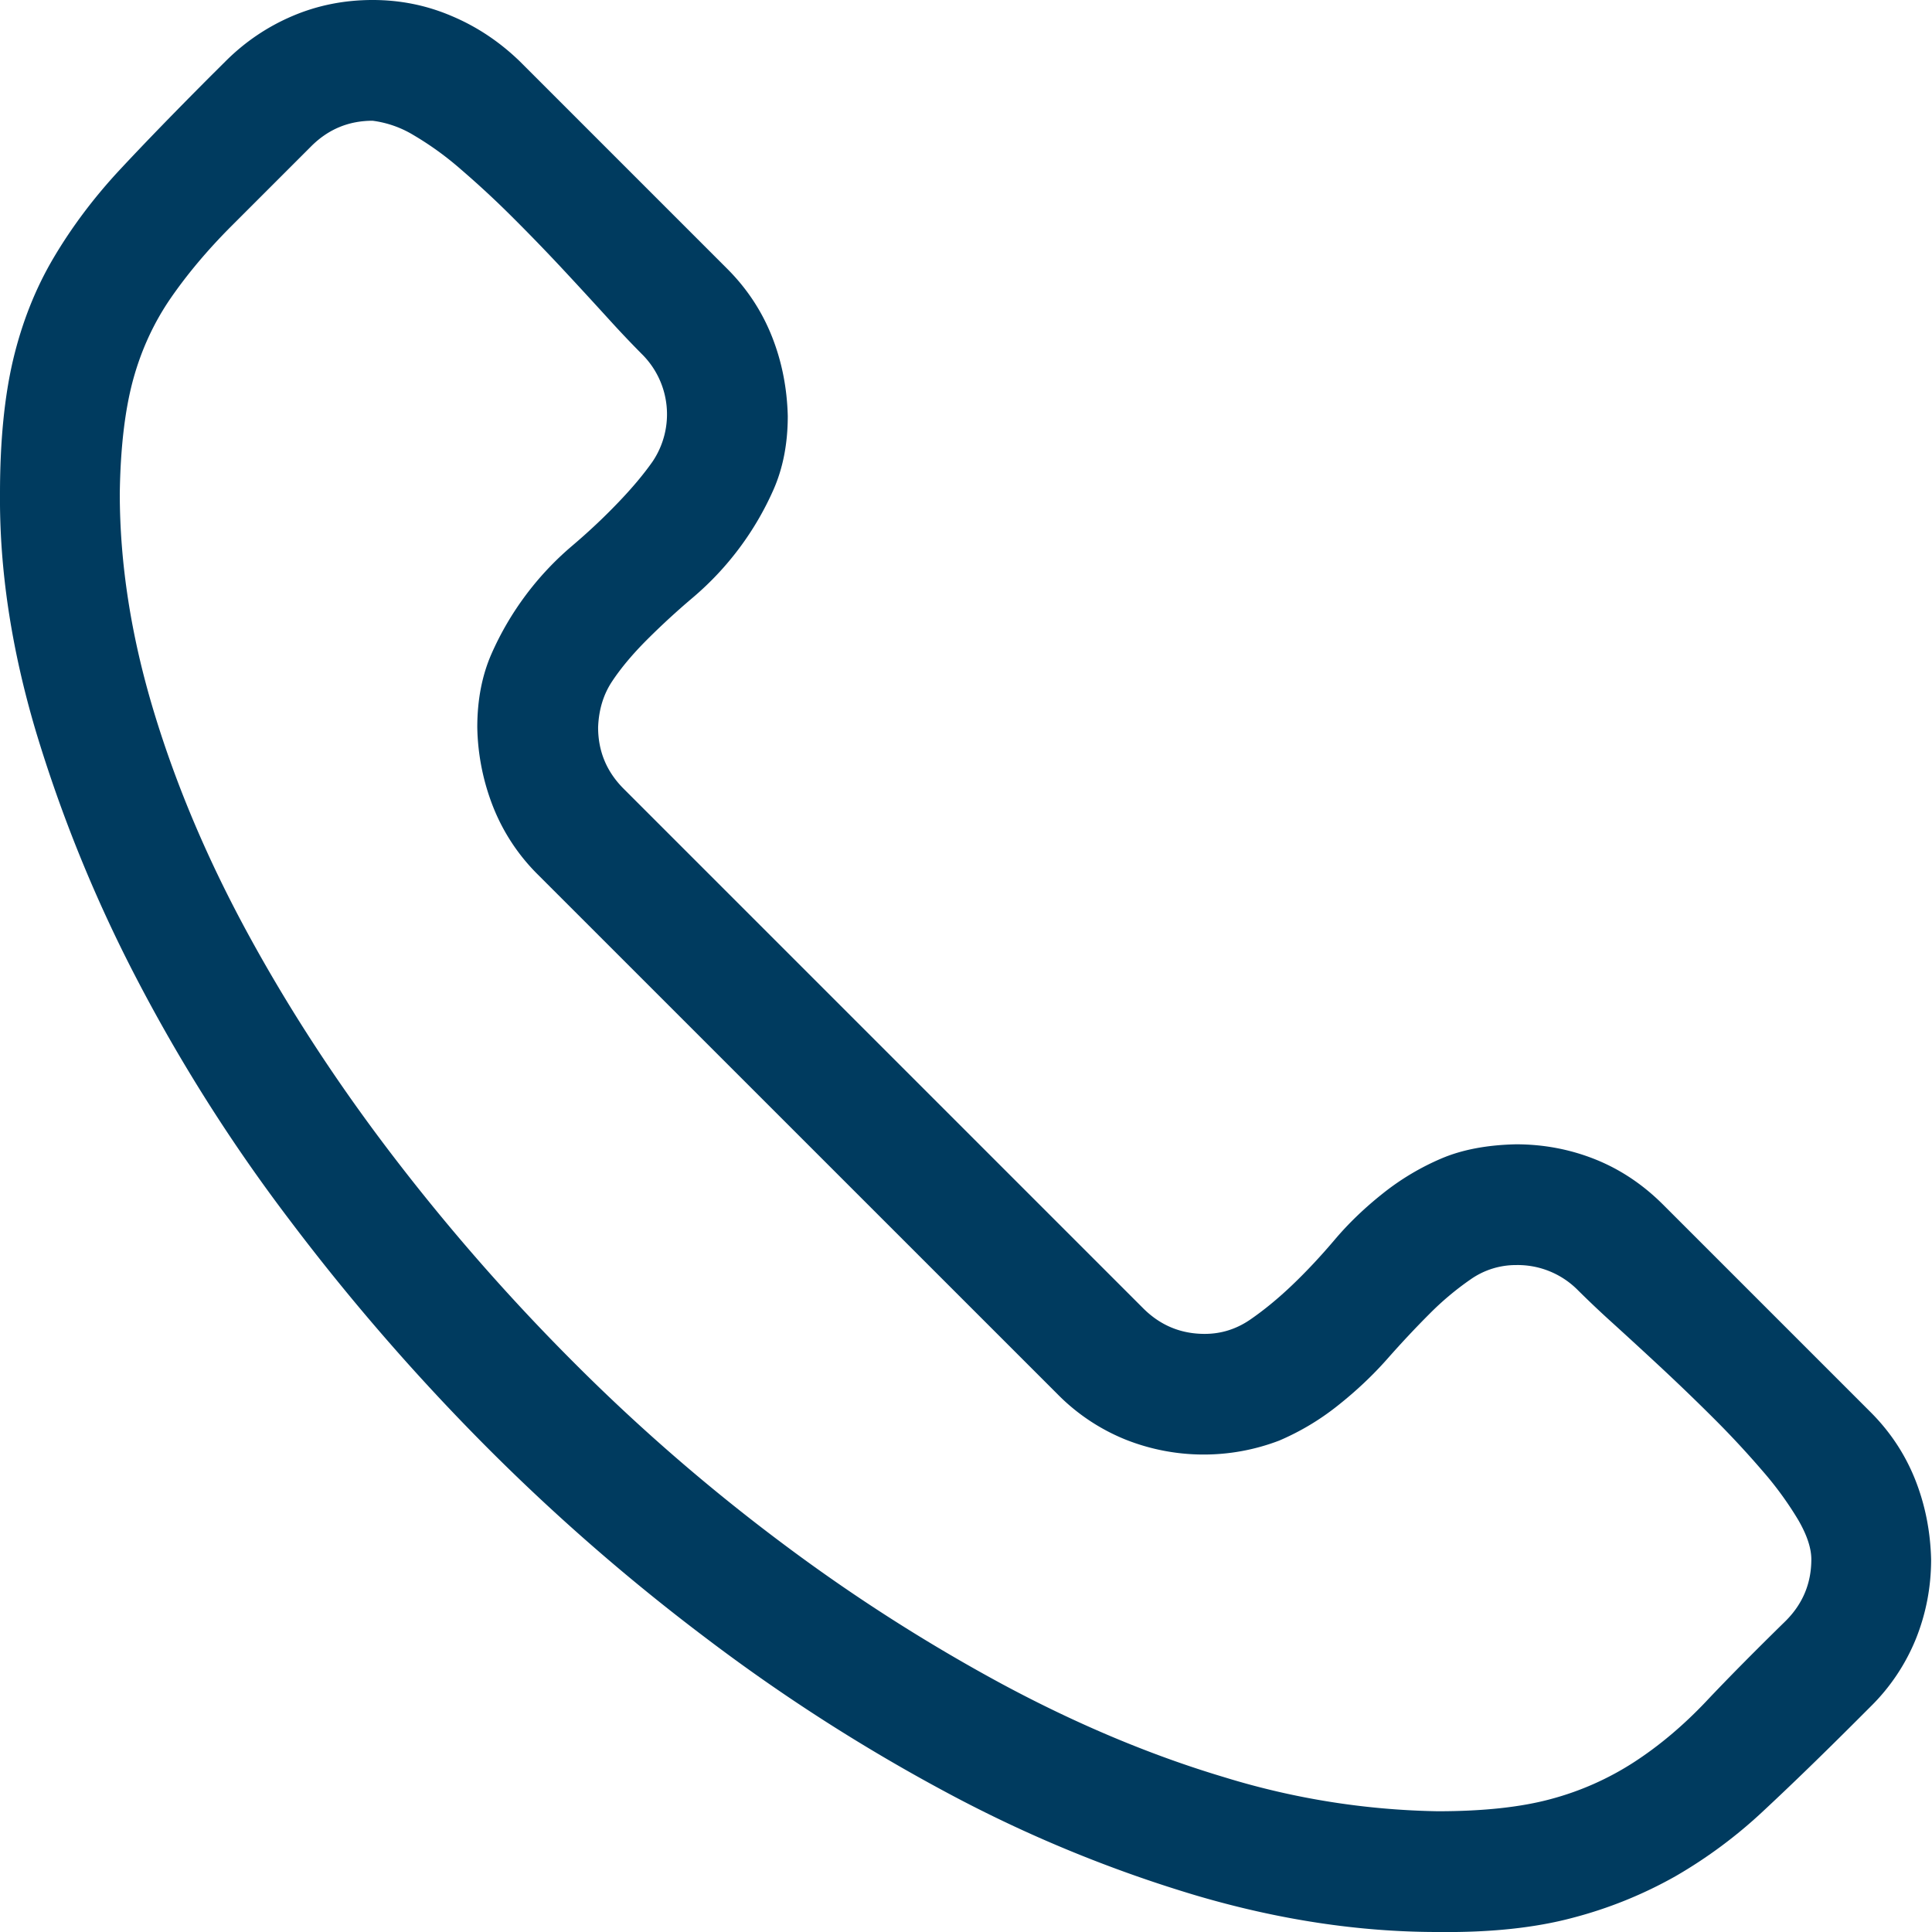
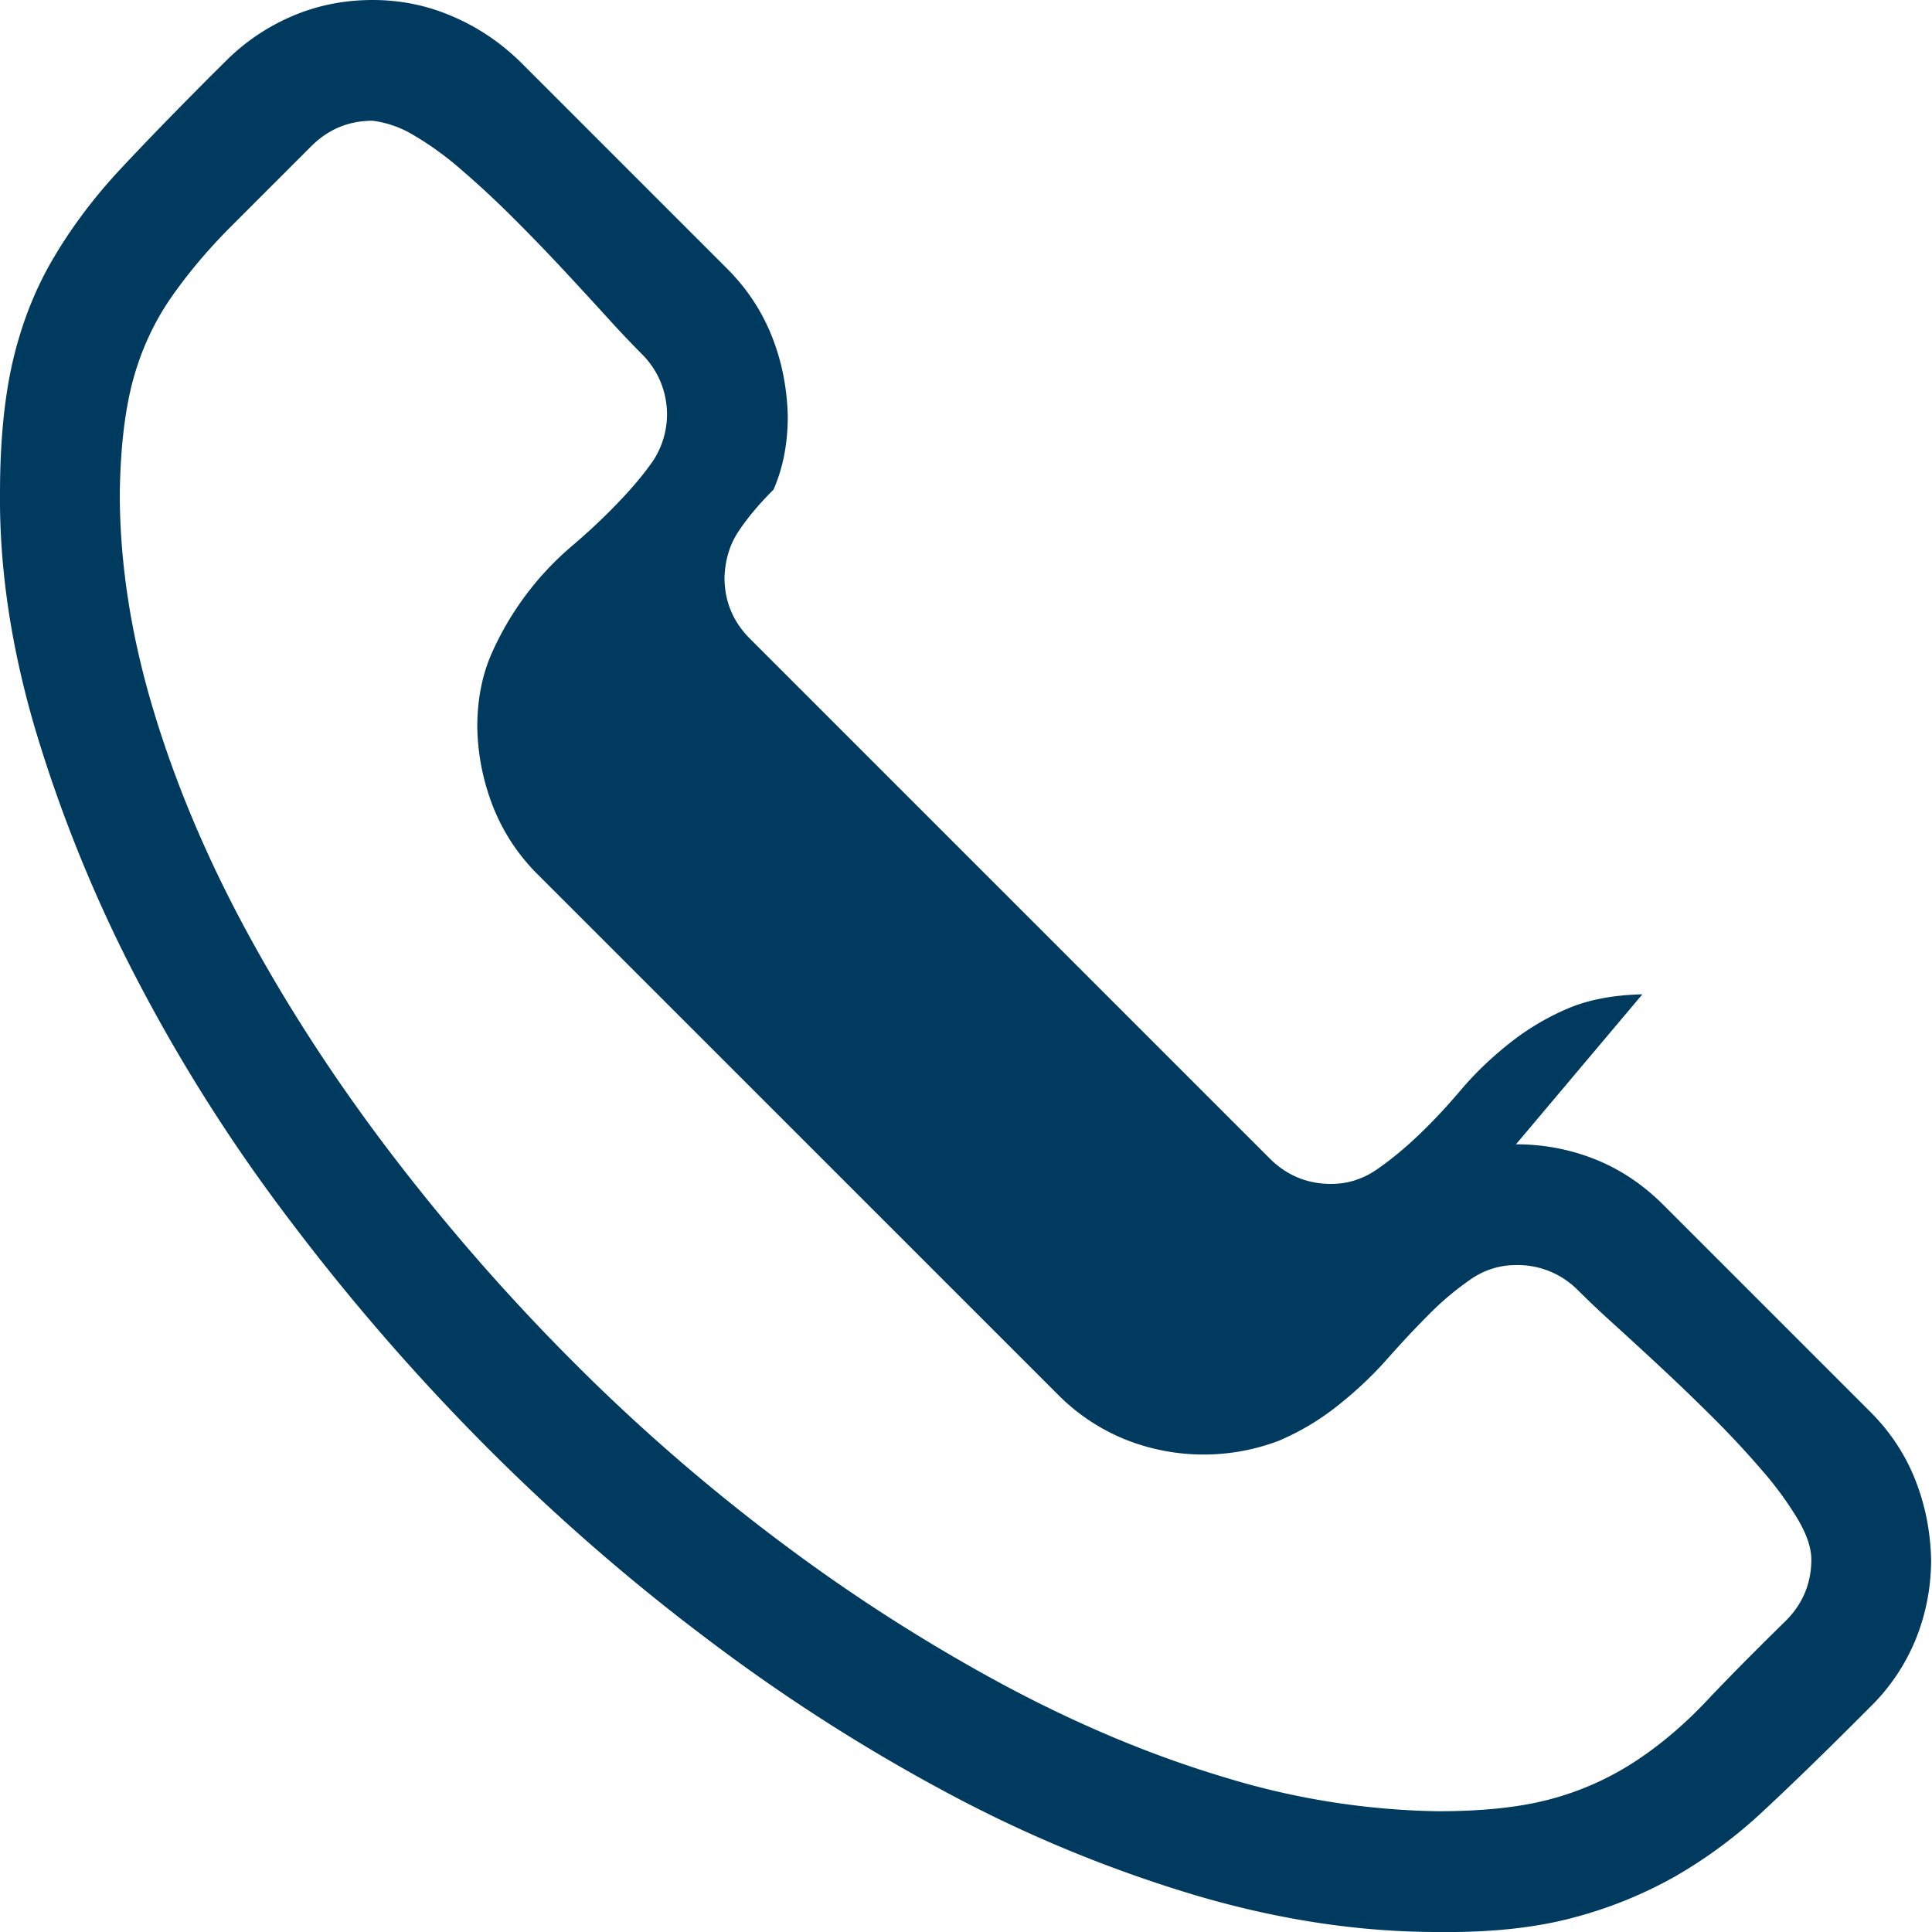
<svg xmlns="http://www.w3.org/2000/svg" width="24" height="24" fill="none">
-   <path d="M18.832 14.215c.344 0 .672.062.985.187.312.125.593.313.843.563l2.578 2.578c.242.242.426.52.551.832.125.313.191.645.2.996 0 .344-.063.672-.188.985a2.497 2.497 0 01-.563.843l-.164.164c-.422.422-.808.797-1.16 1.125a5.93 5.93 0 01-1.102.82 5.33 5.33 0 01-1.277.516c-.468.125-1.027.184-1.676.176-.976 0-1.98-.152-3.011-.457a16.548 16.548 0 01-3.07-1.266 22.541 22.541 0 01-3-1.922A25.627 25.627 0 016 17.93a27.335 27.335 0 01-2.414-2.79 20.877 20.877 0 01-1.898-3A17.699 17.699 0 01.445 9.083C.141 8.059-.008 7.074 0 6.129c0-.649.055-1.203.164-1.664.11-.461.277-.883.504-1.266.227-.383.5-.746.82-1.09.32-.343.696-.73 1.125-1.16l.188-.187c.242-.242.52-.43.832-.563C3.945.066 4.277 0 4.629 0c.344 0 .672.066.984.2.313.132.594.32.844.562L9.035 3.34c.242.242.426.52.551.832.125.312.191.644.2.996 0 .344-.06.648-.177.914a3.737 3.737 0 01-.996 1.336 9.383 9.383 0 00-.574.527c-.18.18-.324.352-.433.516-.11.164-.168.355-.176.574 0 .297.105.55.316.762l6.457 6.457c.211.21.465.316.762.316.203 0 .39-.058.562-.175.172-.118.348-.262.528-.434.18-.172.355-.36.527-.563.172-.203.371-.394.598-.574a3.14 3.14 0 01.726-.433c.258-.11.567-.168.926-.176zM17.86 22.5c.563 0 1.032-.05 1.407-.152a3.61 3.61 0 001.03-.457c.313-.203.61-.453.892-.75.28-.297.613-.633.996-1.008.21-.211.316-.465.316-.762 0-.14-.055-.305-.164-.492a4.245 4.245 0 00-.445-.61 11.432 11.432 0 00-.598-.644c-.21-.21-.43-.422-.656-.633a69.413 69.413 0 00-.598-.55 12.736 12.736 0 01-.434-.41 1.052 1.052 0 00-.773-.317.978.978 0 00-.562.176 3.61 3.61 0 00-.516.433c-.172.172-.348.36-.527.563-.18.203-.383.394-.61.574-.226.18-.469.324-.726.434a2.626 2.626 0 01-1.91-.012 2.497 2.497 0 01-.844-.563L6.68 10.863a2.457 2.457 0 01-.551-.832 2.828 2.828 0 01-.2-.996c0-.344.06-.648.177-.914a3.738 3.738 0 01.996-1.336c.203-.172.394-.351.574-.539.18-.187.324-.36.433-.516a1.052 1.052 0 00-.14-1.336 13.46 13.46 0 01-.399-.421c-.164-.18-.347-.38-.55-.598a24.623 24.623 0 00-.633-.656 11.675 11.675 0 00-.656-.61 3.88 3.88 0 00-.598-.433 1.3 1.3 0 00-.504-.176c-.297 0-.55.105-.762.316l-.996.996c-.289.29-.539.586-.75.891-.21.305-.367.645-.469 1.02-.101.375-.156.843-.164 1.406 0 .875.141 1.777.422 2.707.281.93.676 1.86 1.184 2.789.508.93 1.105 1.844 1.793 2.742a25.808 25.808 0 002.25 2.567 23.708 23.708 0 002.566 2.226 21.922 21.922 0 002.742 1.758c.93.5 1.852.887 2.766 1.16a9.532 9.532 0 002.648.422z" fill="#003B5F" />
+   <path d="M18.832 14.215c.344 0 .672.062.985.187.312.125.593.313.843.563l2.578 2.578c.242.242.426.52.551.832.125.313.191.645.2.996 0 .344-.063.672-.188.985a2.497 2.497 0 01-.563.843l-.164.164c-.422.422-.808.797-1.16 1.125a5.93 5.93 0 01-1.102.82 5.33 5.33 0 01-1.277.516c-.468.125-1.027.184-1.676.176-.976 0-1.98-.152-3.011-.457a16.548 16.548 0 01-3.07-1.266 22.541 22.541 0 01-3-1.922A25.627 25.627 0 016 17.93a27.335 27.335 0 01-2.414-2.79 20.877 20.877 0 01-1.898-3A17.699 17.699 0 01.445 9.083C.141 8.059-.008 7.074 0 6.129c0-.649.055-1.203.164-1.664.11-.461.277-.883.504-1.266.227-.383.5-.746.82-1.09.32-.343.696-.73 1.125-1.16l.188-.187c.242-.242.52-.43.832-.563C3.945.066 4.277 0 4.629 0c.344 0 .672.066.984.2.313.132.594.32.844.562L9.035 3.34c.242.242.426.52.551.832.125.312.191.644.2.996 0 .344-.06.648-.177.914c-.18.18-.324.352-.433.516-.11.164-.168.355-.176.574 0 .297.105.55.316.762l6.457 6.457c.211.21.465.316.762.316.203 0 .39-.058.562-.175.172-.118.348-.262.528-.434.18-.172.355-.36.527-.563.172-.203.371-.394.598-.574a3.14 3.14 0 01.726-.433c.258-.11.567-.168.926-.176zM17.86 22.5c.563 0 1.032-.05 1.407-.152a3.61 3.61 0 001.03-.457c.313-.203.61-.453.892-.75.28-.297.613-.633.996-1.008.21-.211.316-.465.316-.762 0-.14-.055-.305-.164-.492a4.245 4.245 0 00-.445-.61 11.432 11.432 0 00-.598-.644c-.21-.21-.43-.422-.656-.633a69.413 69.413 0 00-.598-.55 12.736 12.736 0 01-.434-.41 1.052 1.052 0 00-.773-.317.978.978 0 00-.562.176 3.61 3.61 0 00-.516.433c-.172.172-.348.36-.527.563-.18.203-.383.394-.61.574-.226.18-.469.324-.726.434a2.626 2.626 0 01-1.91-.012 2.497 2.497 0 01-.844-.563L6.68 10.863a2.457 2.457 0 01-.551-.832 2.828 2.828 0 01-.2-.996c0-.344.06-.648.177-.914a3.738 3.738 0 01.996-1.336c.203-.172.394-.351.574-.539.18-.187.324-.36.433-.516a1.052 1.052 0 00-.14-1.336 13.46 13.46 0 01-.399-.421c-.164-.18-.347-.38-.55-.598a24.623 24.623 0 00-.633-.656 11.675 11.675 0 00-.656-.61 3.88 3.88 0 00-.598-.433 1.3 1.3 0 00-.504-.176c-.297 0-.55.105-.762.316l-.996.996c-.289.29-.539.586-.75.891-.21.305-.367.645-.469 1.02-.101.375-.156.843-.164 1.406 0 .875.141 1.777.422 2.707.281.93.676 1.86 1.184 2.789.508.93 1.105 1.844 1.793 2.742a25.808 25.808 0 002.25 2.567 23.708 23.708 0 002.566 2.226 21.922 21.922 0 002.742 1.758c.93.5 1.852.887 2.766 1.16a9.532 9.532 0 002.648.422z" fill="#003B5F" />
</svg>